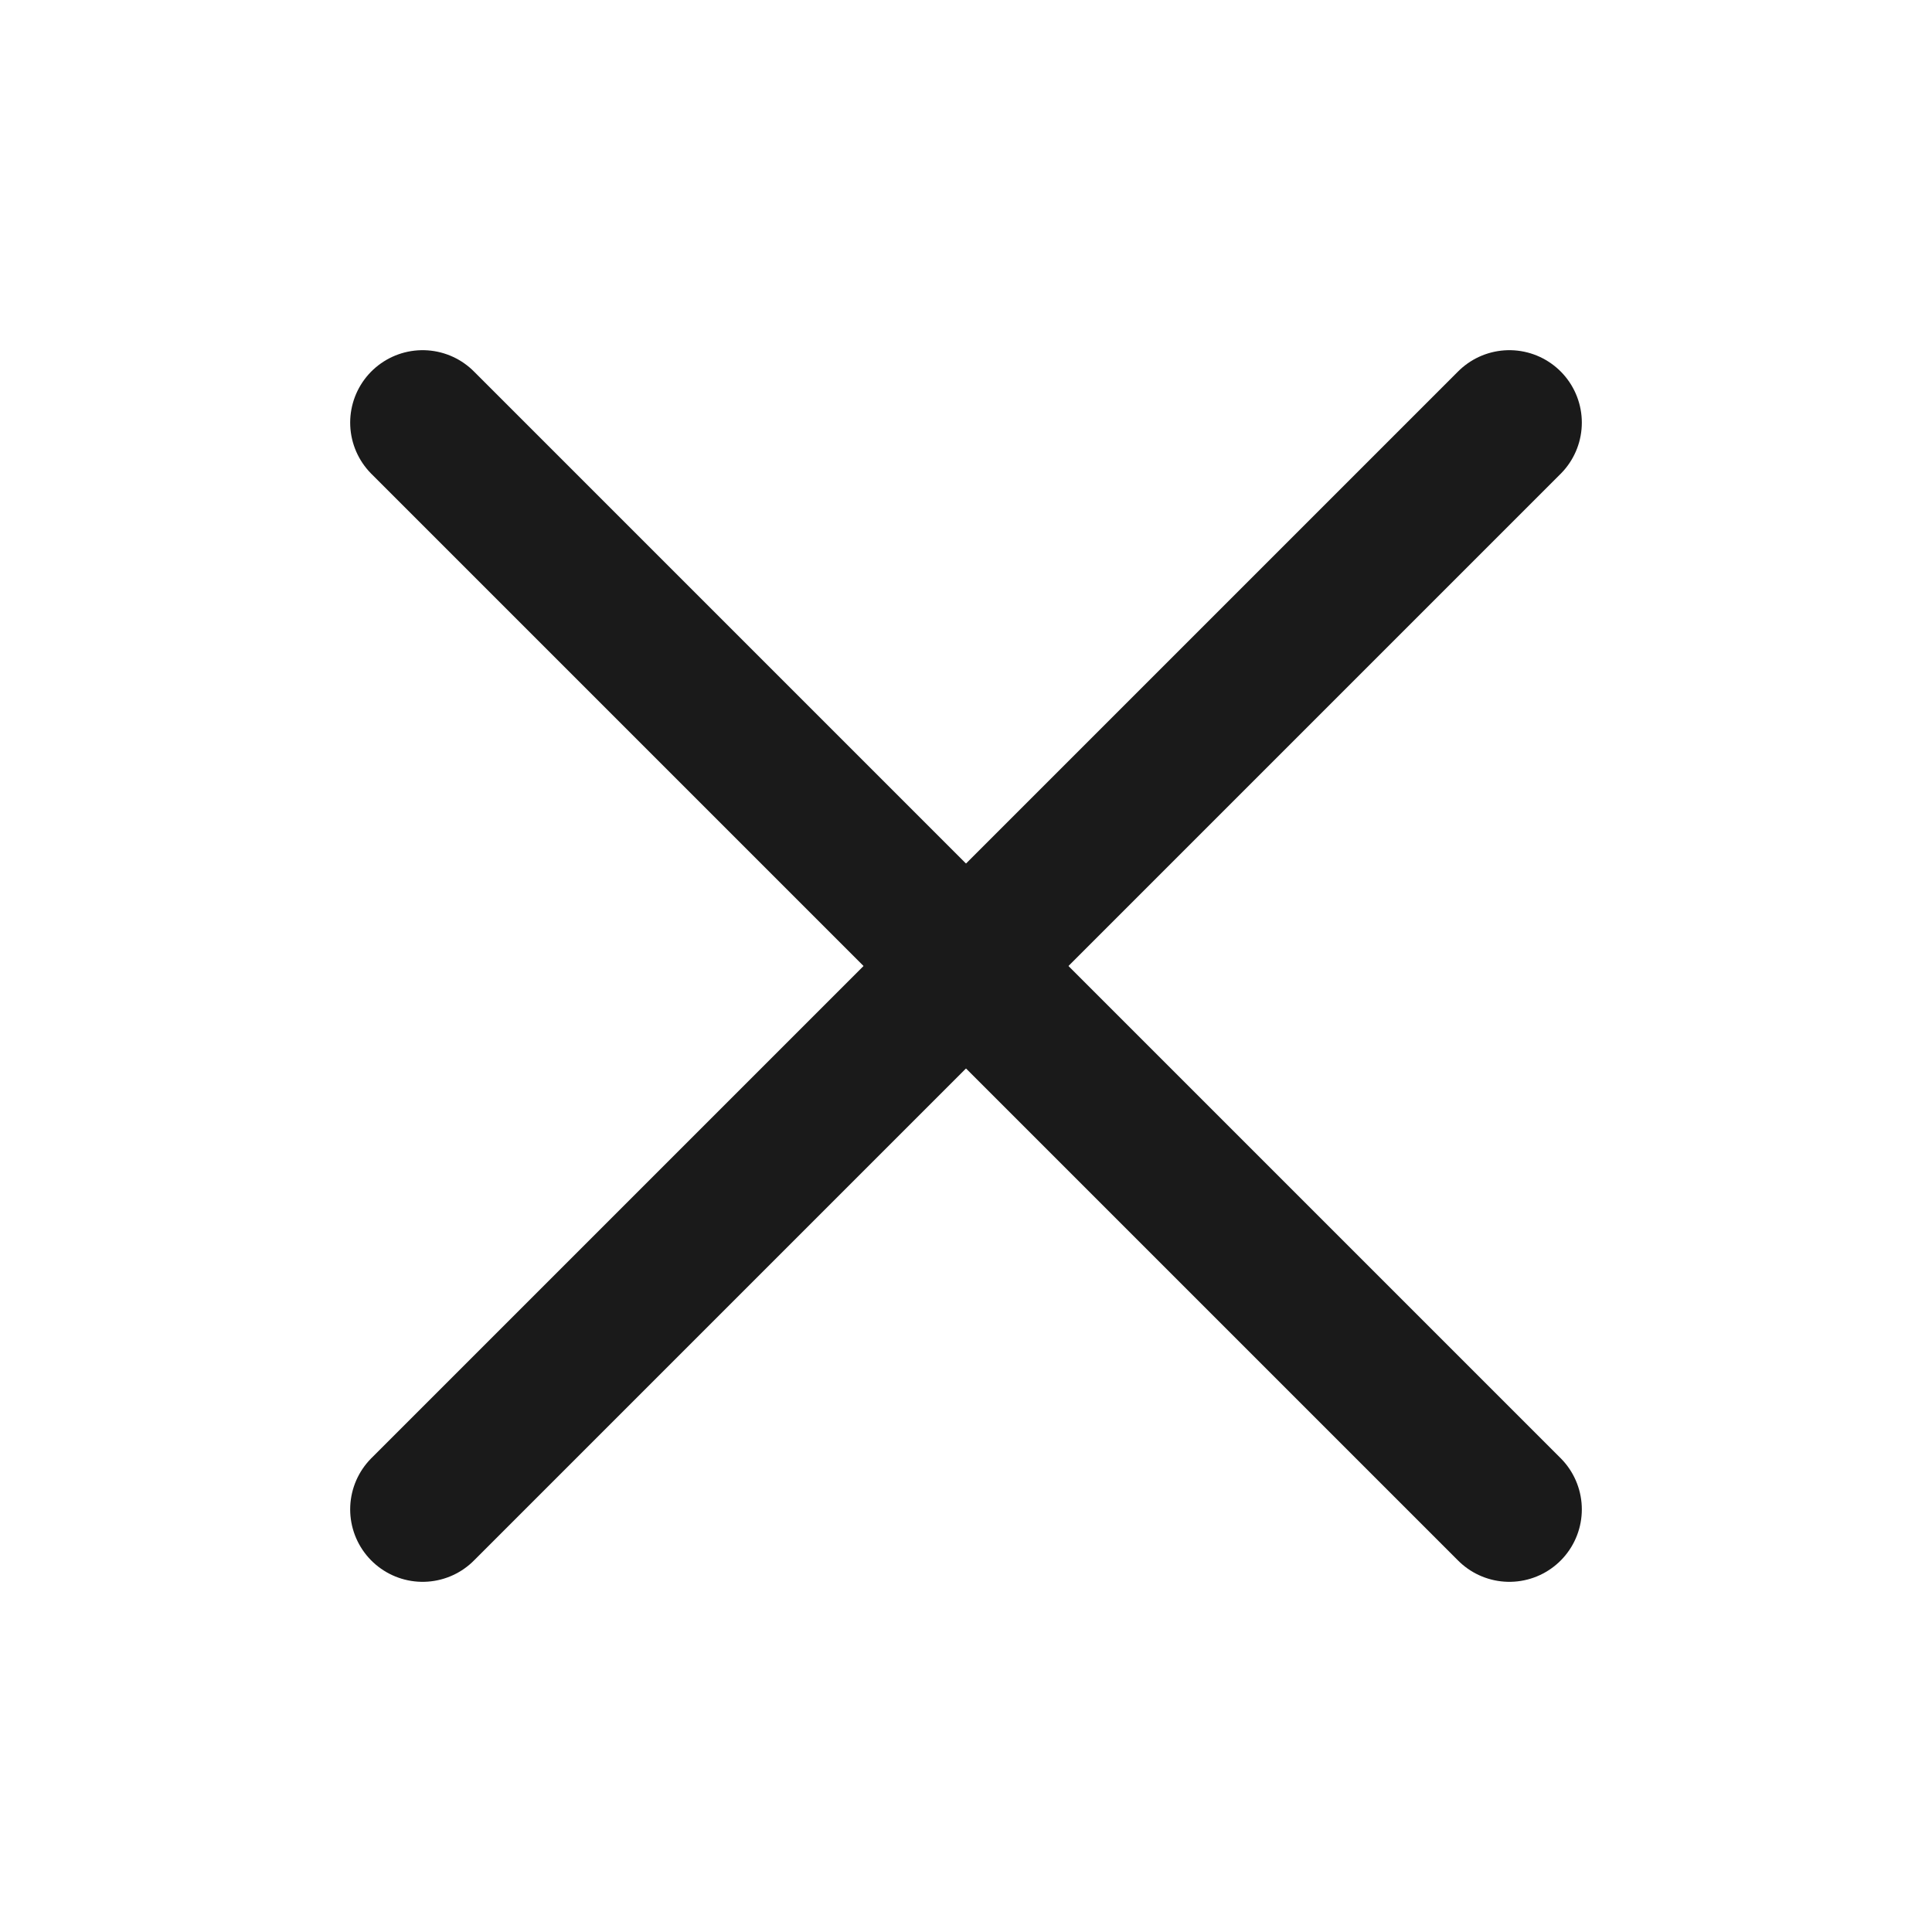
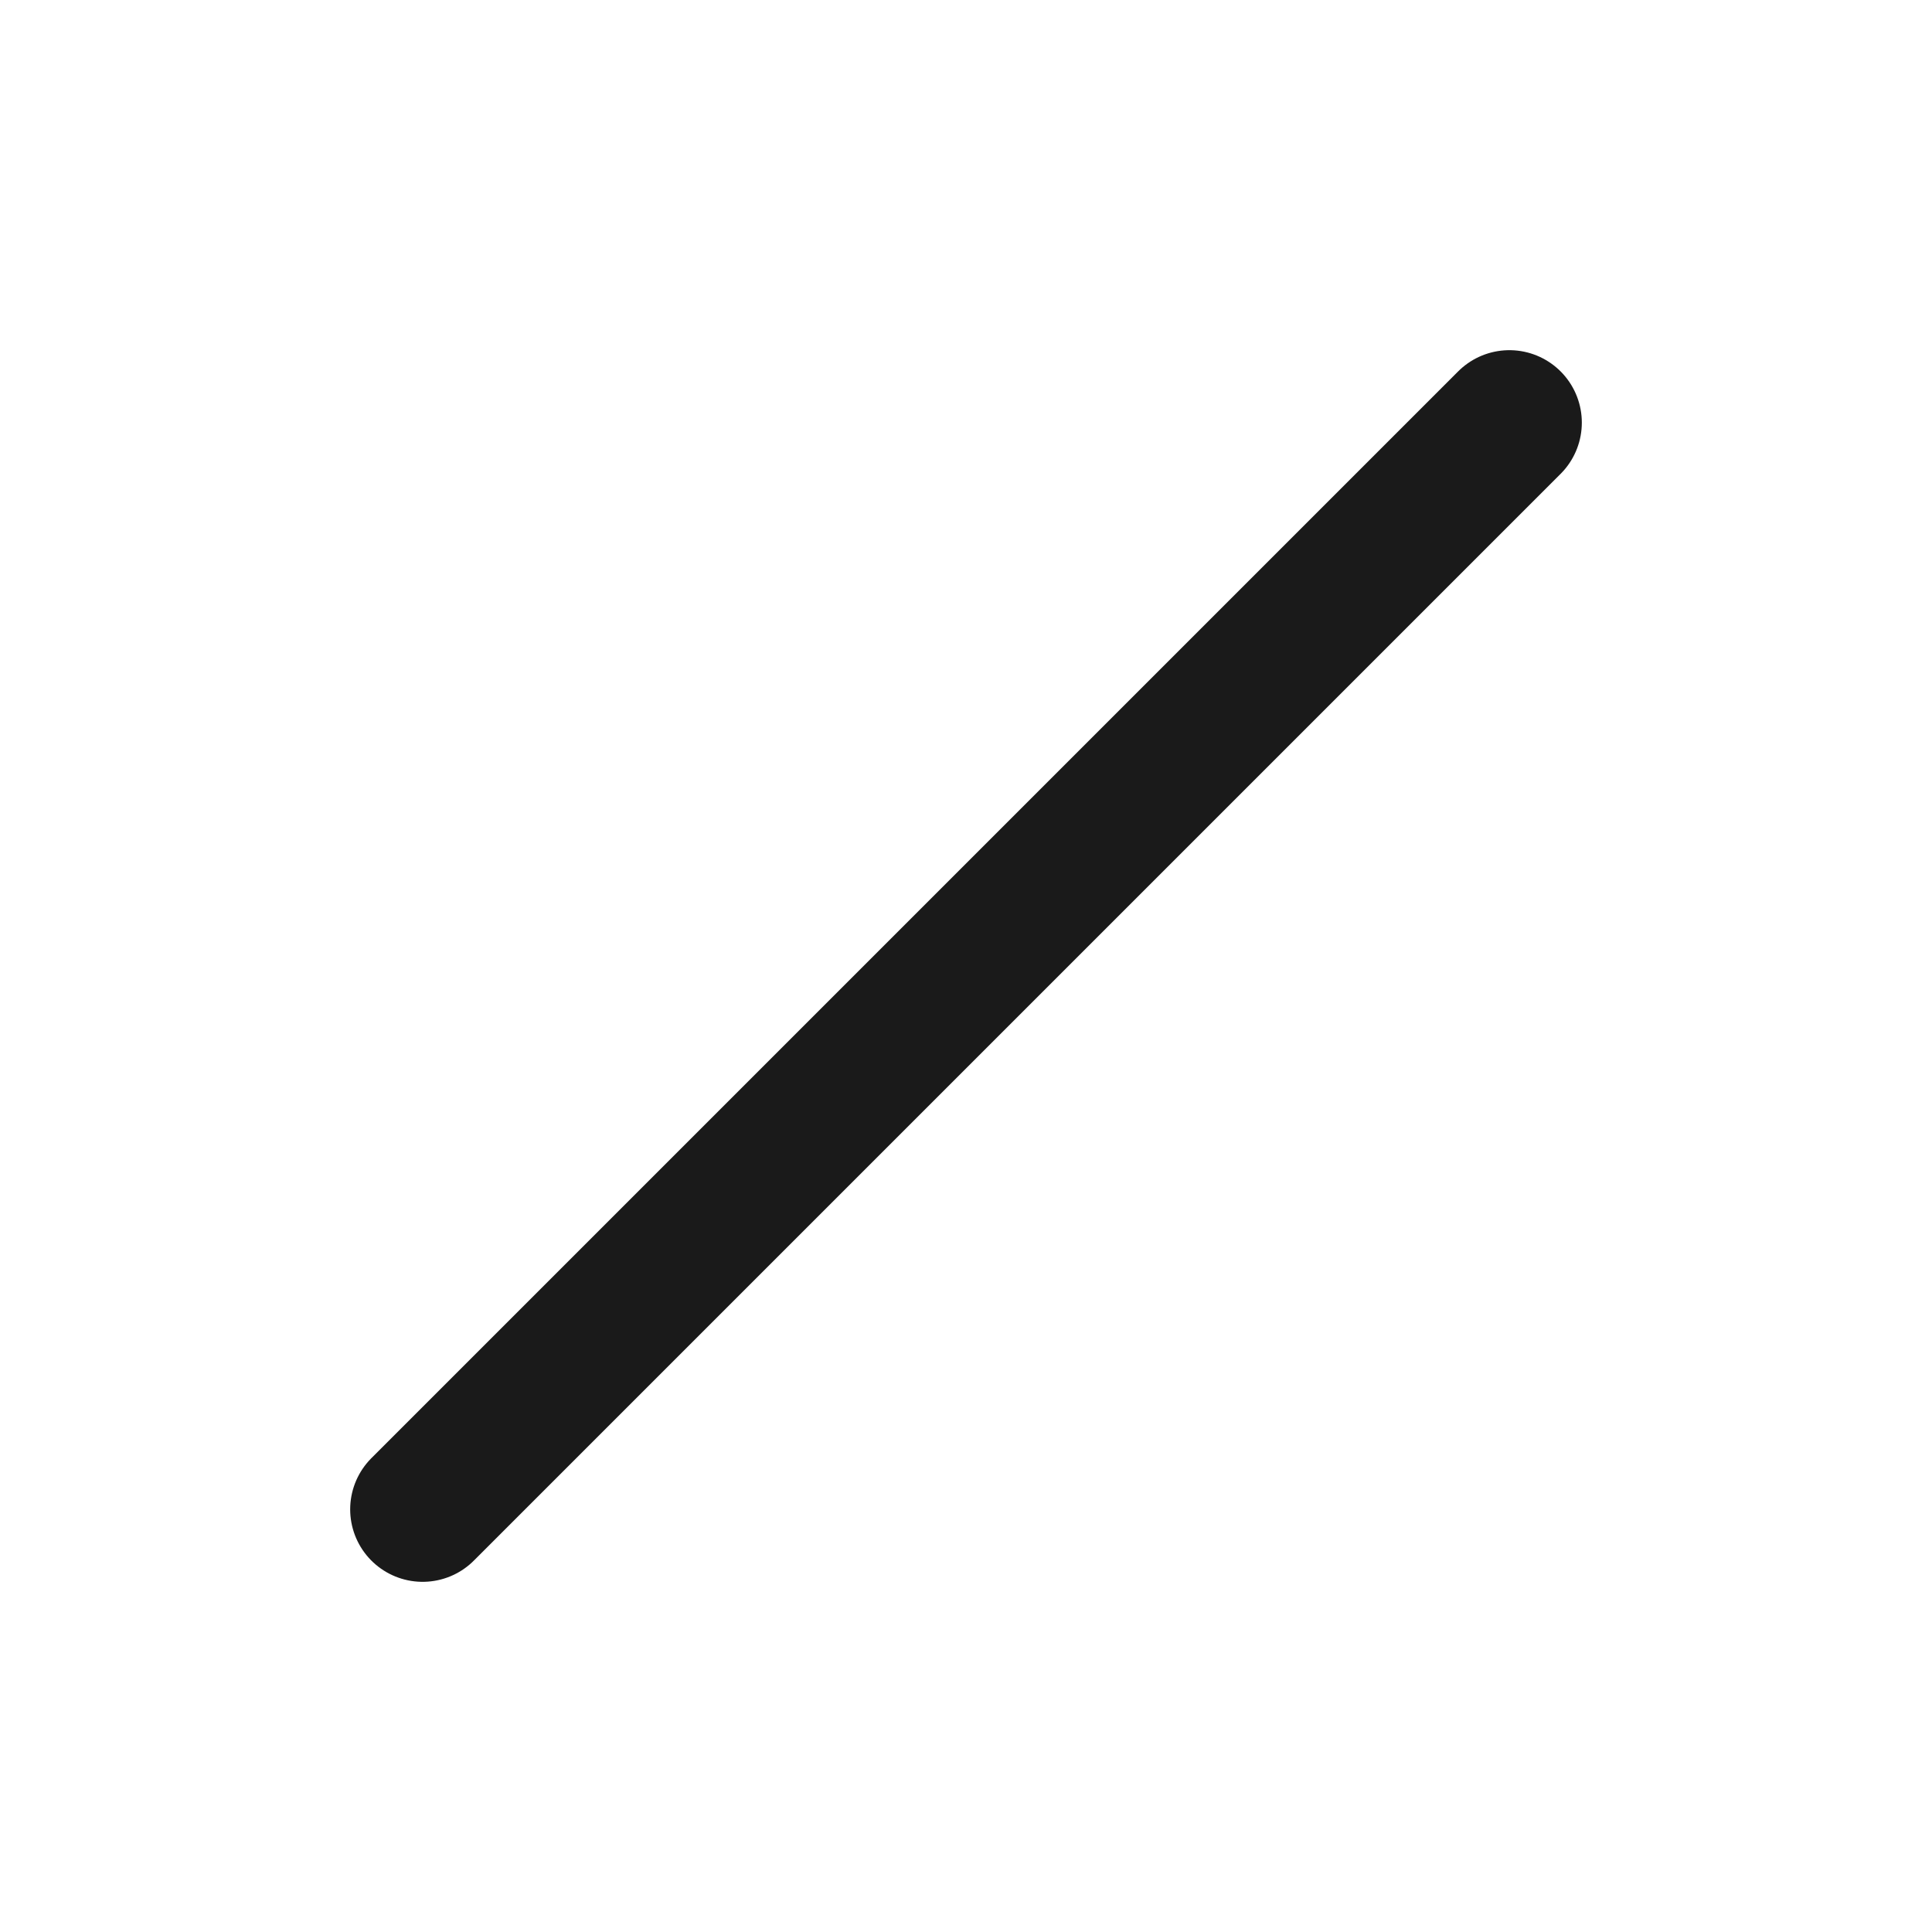
<svg xmlns="http://www.w3.org/2000/svg" width="20" height="20" viewBox="0 0 20 20" fill="none">
  <g>
    <path d="M15.625 4.375L4.375 15.625" stroke="#1A1A1A" stroke-width="1.5" stroke-linecap="round" stroke-linejoin="round" />
-     <path d="M15.625 15.625L4.375 4.375" stroke="#1A1A1A" stroke-width="1.5" stroke-linecap="round" stroke-linejoin="round" />
  </g>
</svg>